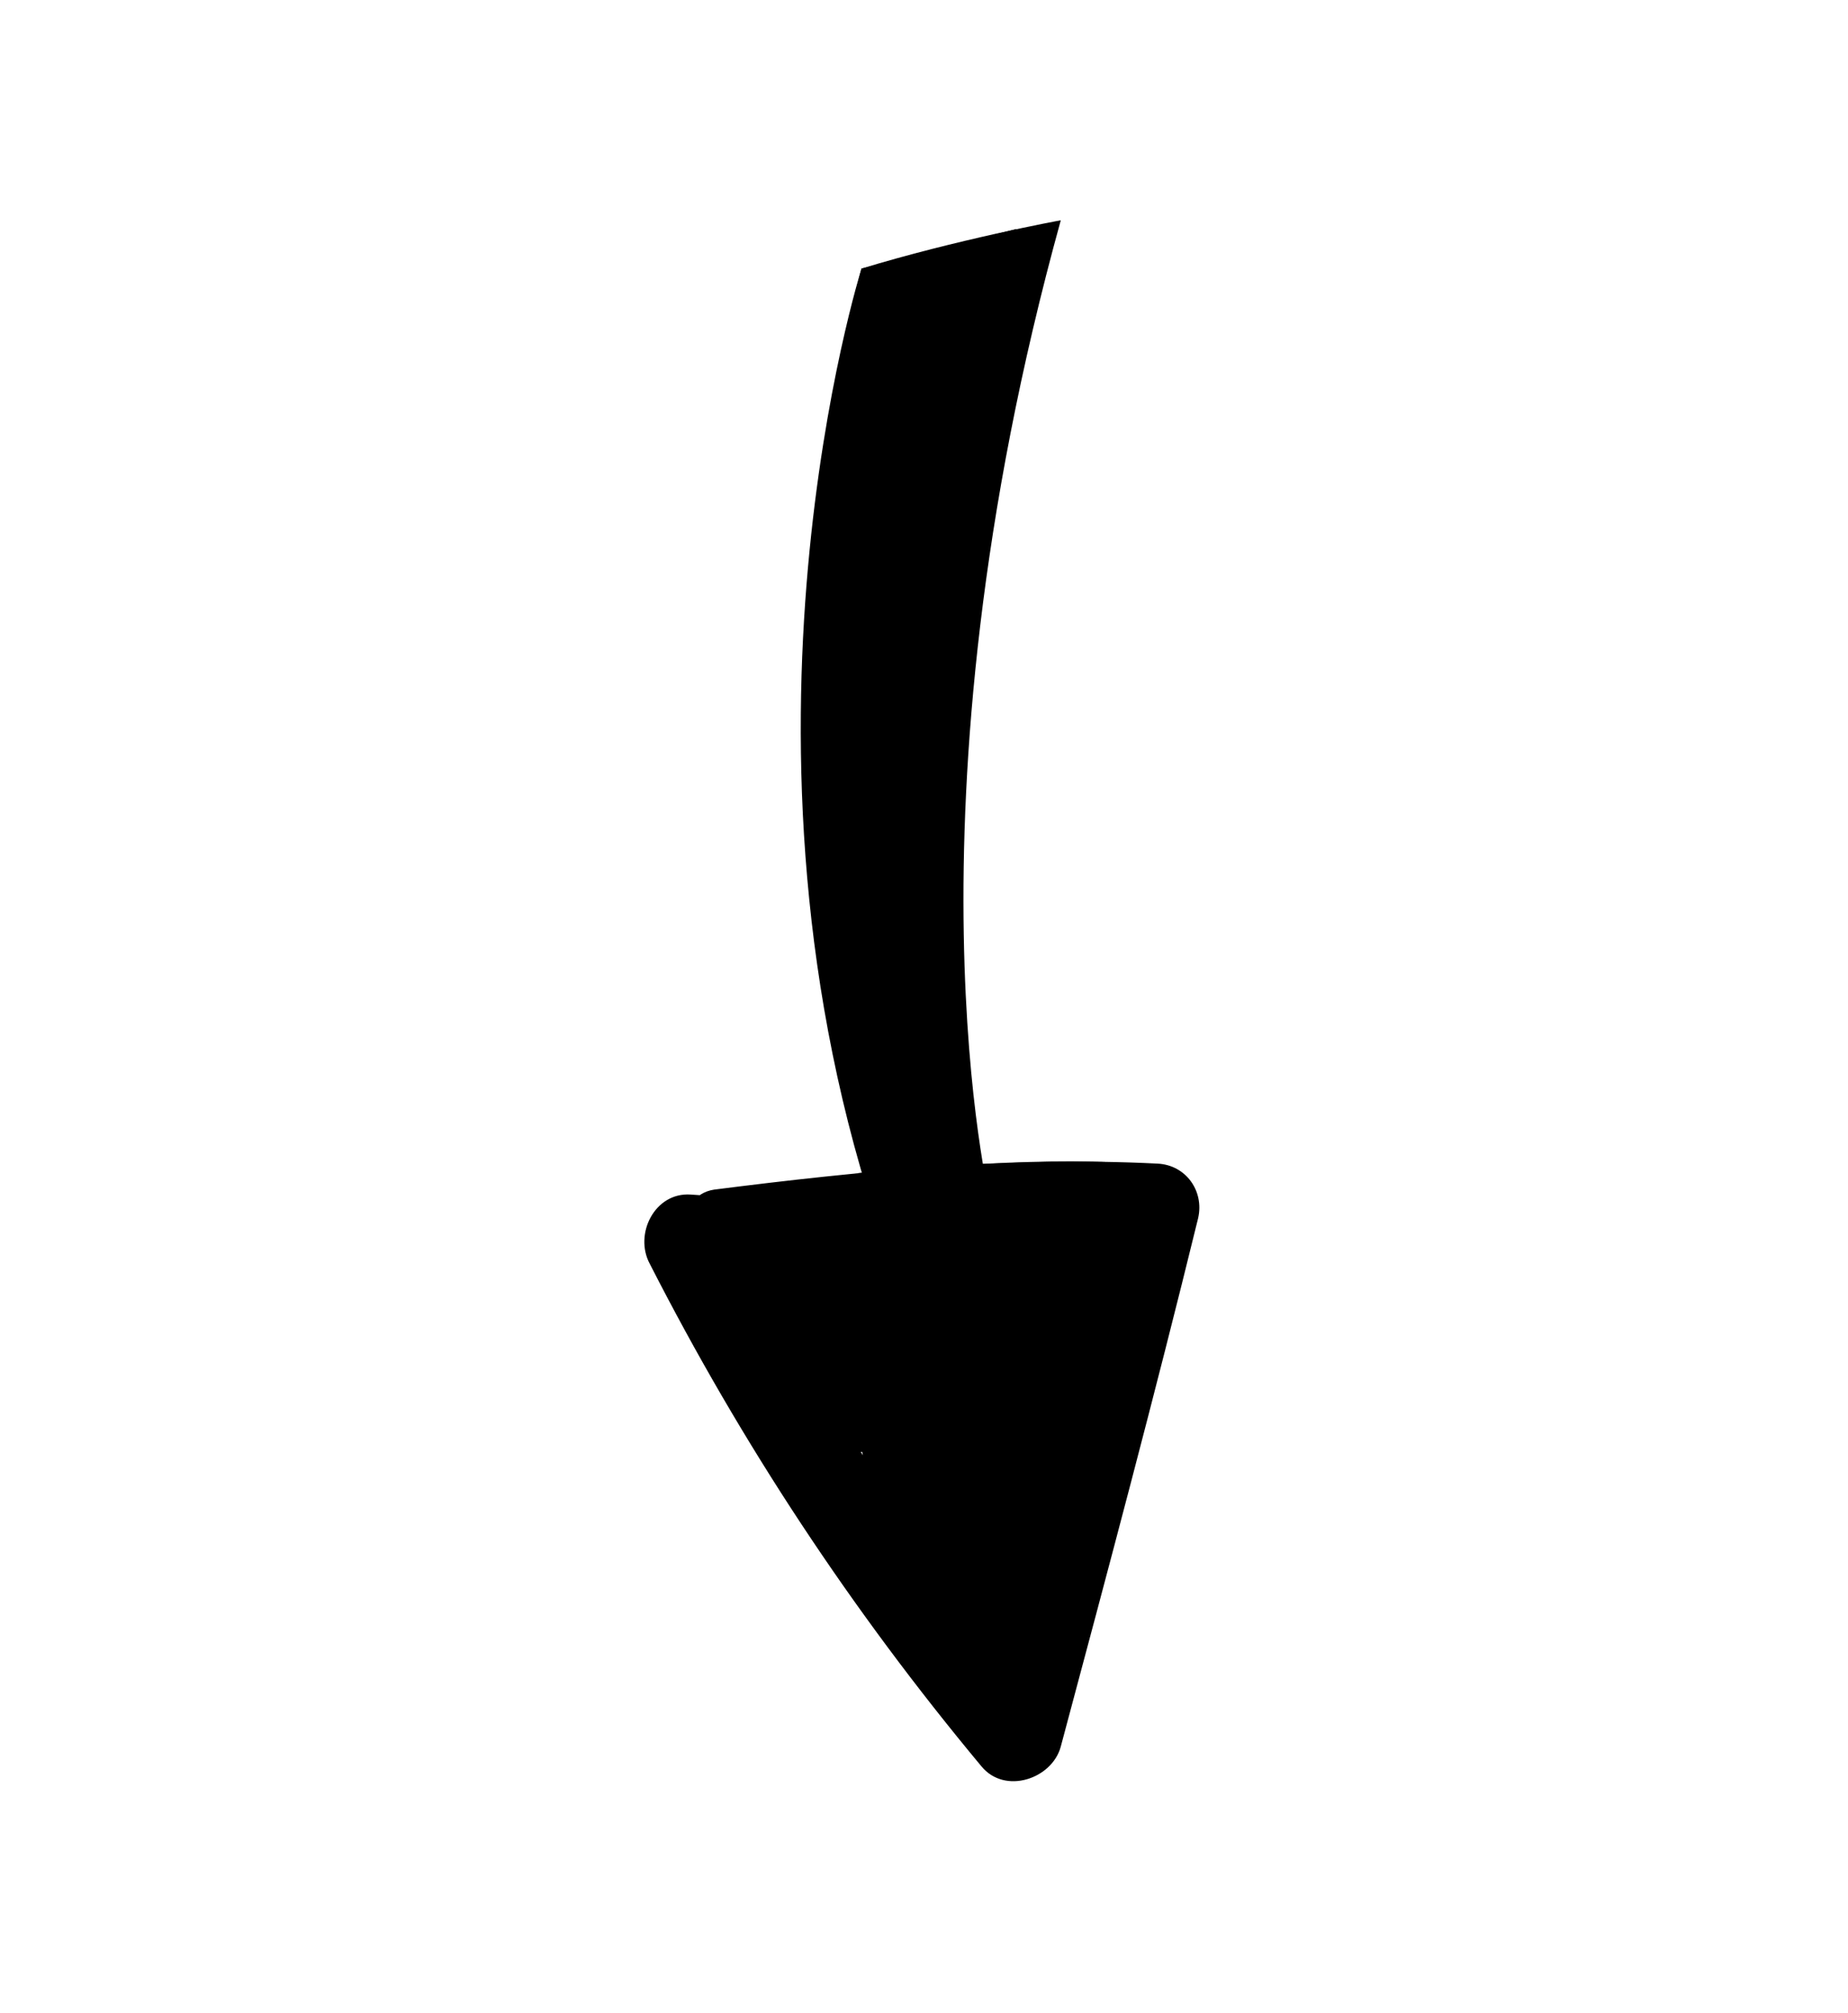
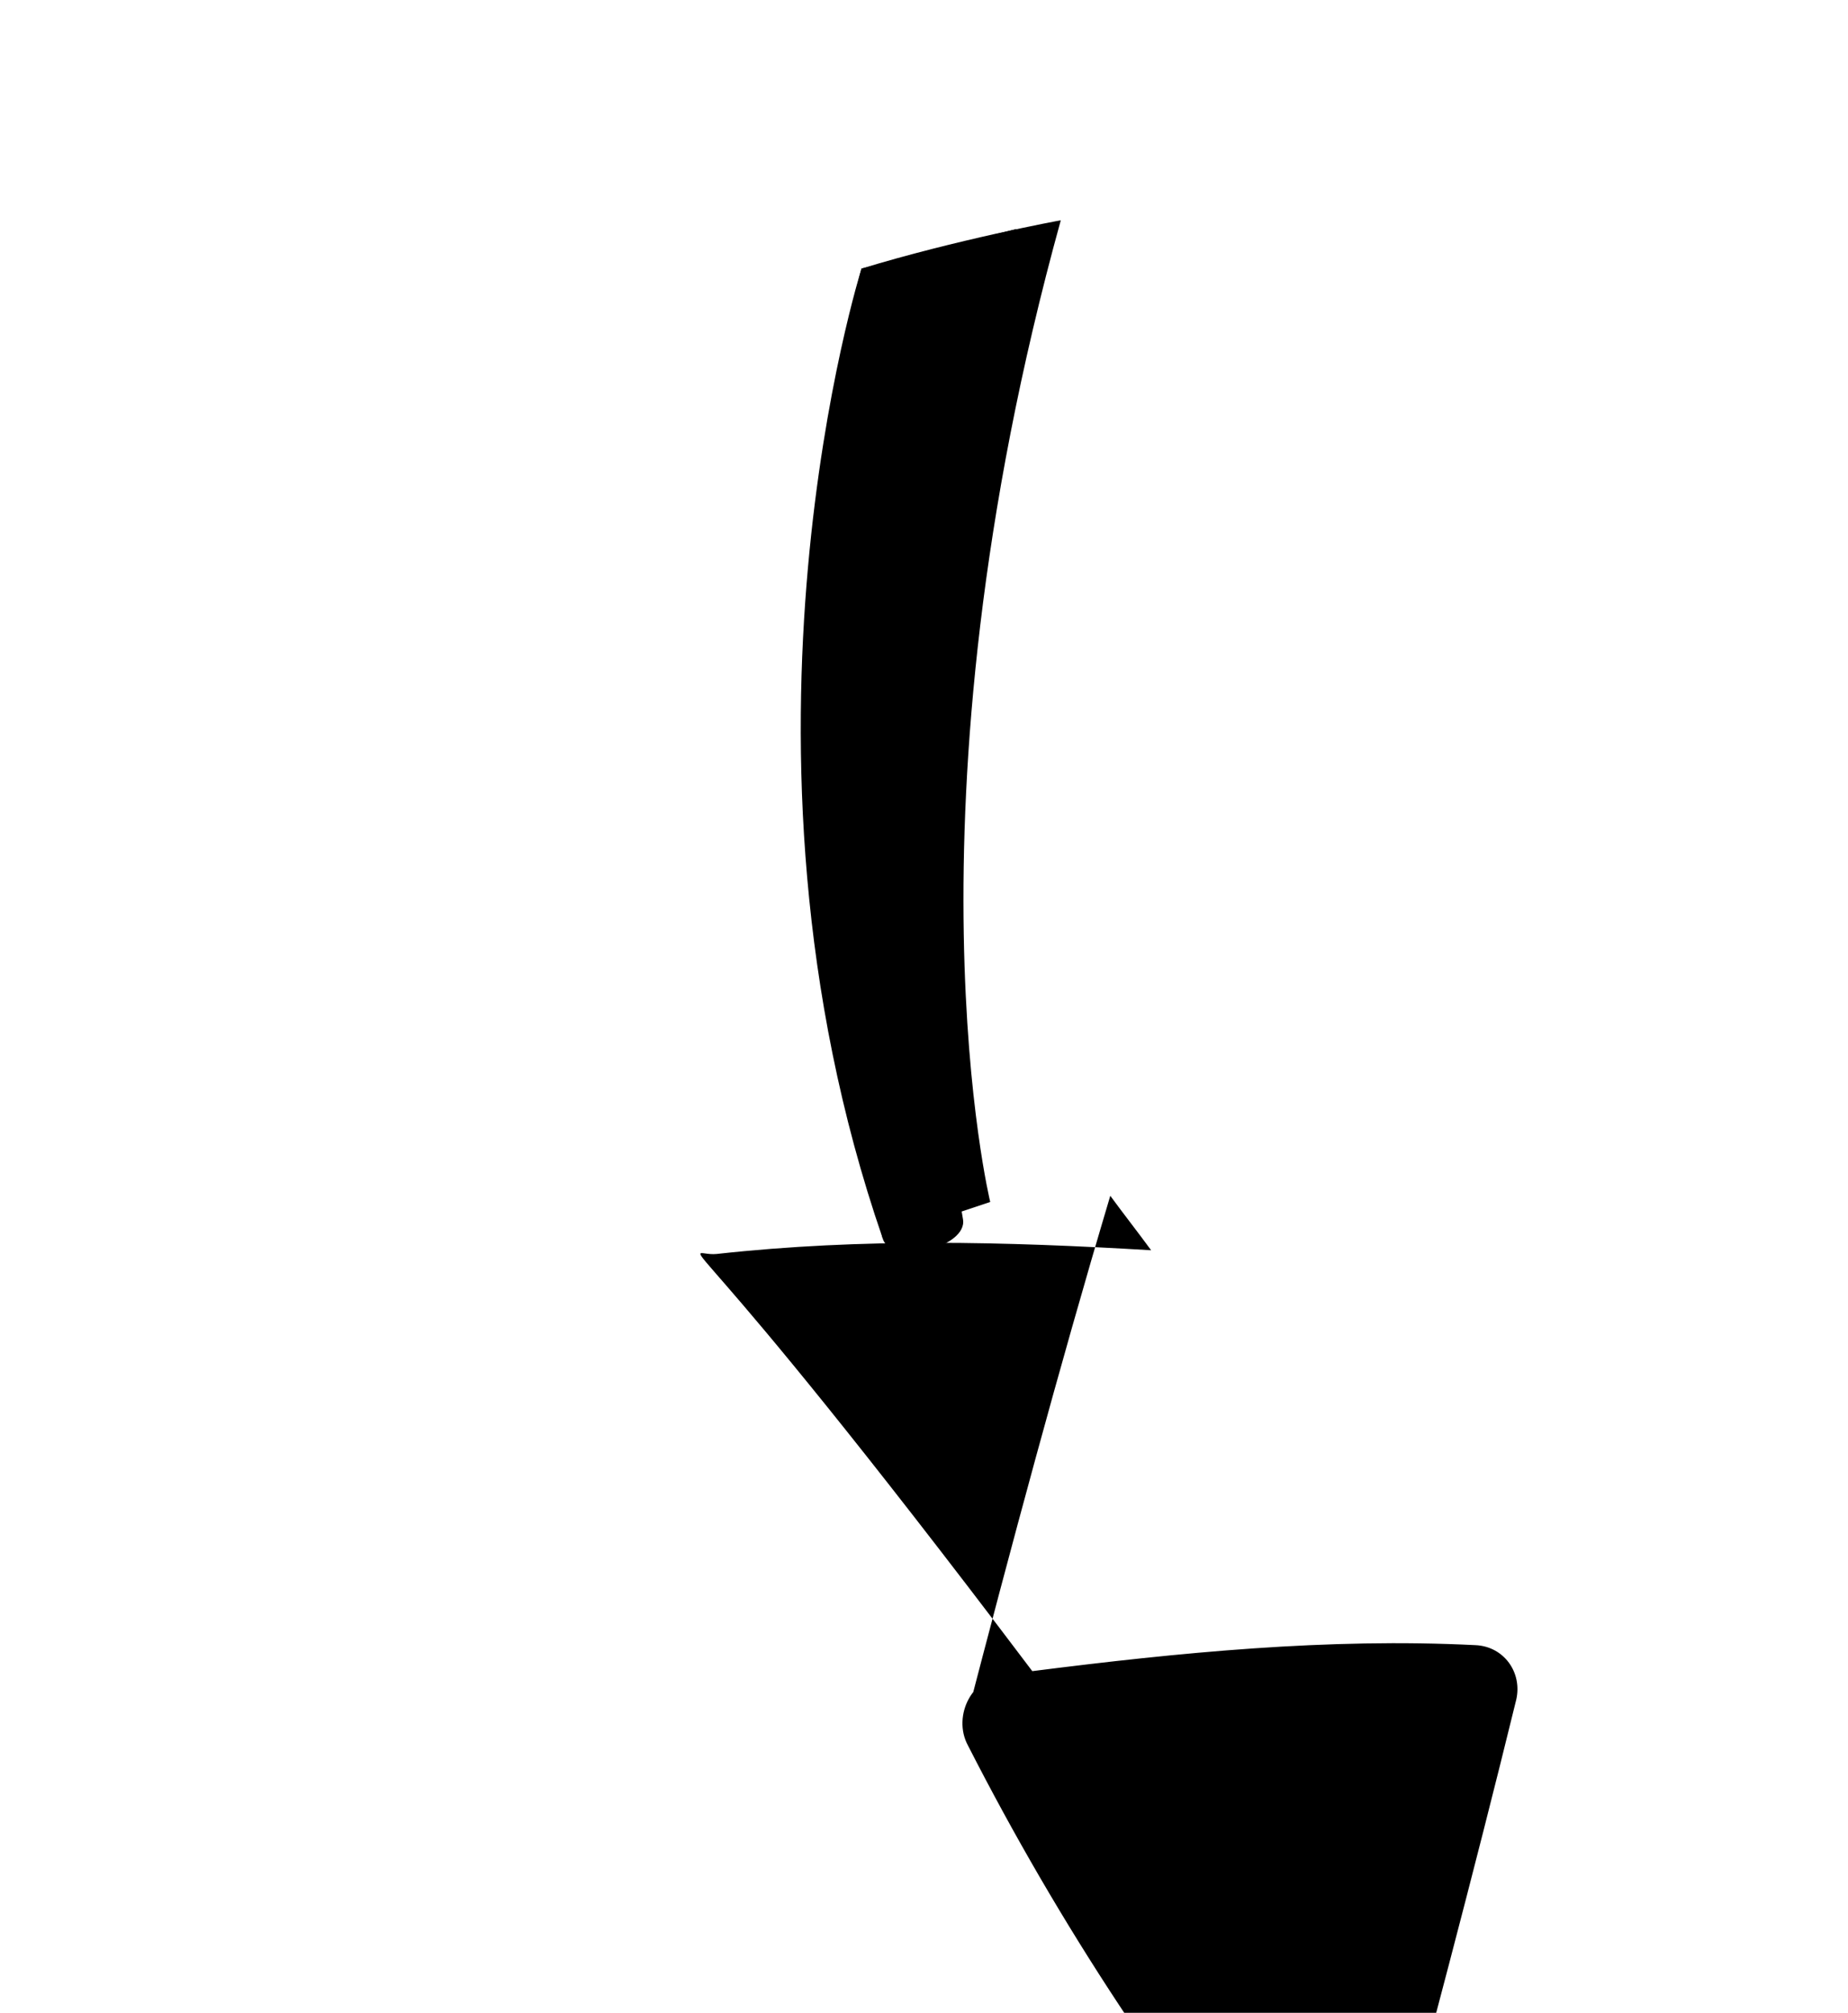
<svg xmlns="http://www.w3.org/2000/svg" version="1.1" id="Calque_1" x="0px" y="0px" viewBox="0 0 149.3 162.6" style="enable-background:new 0 0 149.3 162.6;" xml:space="preserve">
  <g>
    <g>
-       <path d="M57.9,101.3c11.8-1.3,23.3-1,35.1-0.3c-1.1-1.5-2.2-2.9-3.3-4.4c-4.2,14.1-8,28.3-11.7,42.5c2.1-0.5,4.3-1.1,6.4-1.6    c-10-12-18.5-25-25.7-38.9c-1.1,1.9-2.2,3.7-3.3,5.6c7.2,0.4,14.4,1.1,21.6,2.2c-0.3-2.2-0.5-4.5-0.8-6.7c-4,2.6-8.1,5-12.4,7.2    c-3,1.6-1.9,7,1.7,6.7c6.9-0.6,12.9-2.6,18.7-6.5c2.6-1.7,2.1-6.6-1.6-6.4c-6,0.3-31.4-2-22.5,10.8c8.1,11.5,21.9,3.9,28.1-4.9    c2.2-3.1-2.5-6.5-5.2-4.1c-1.6,1.5-3.2,3-4.8,4.5c1.6,1.6,3.1,3.2,4.7,4.8c3-3.8,6.1-7.5,9.3-11c2.8-3.1-1.3-7.1-4.5-4.6    c-8.9,7.1-11.4,17.8-13.3,28.6c2.4,0.3,4.7,0.7,7.1,1c-0.2-6.1-0.5-12.3-0.7-18.4c-0.2-4.8-6.7-4.7-7.3-0.1    c-0.8,6.1-0.8,12.1-0.2,18.2c2.3-0.6,4.5-1.1,6.8-1.7c-1.8-2.6-3-5-3.7-8.1c-2,1.1-4.1,2.3-6.1,3.4c3.6,3.6,6.1,7.3,8.1,11.9    c1.4,3.4,6.9,1.8,6.8-1.7c-0.1-3.7-0.2-7.3-0.3-11c-2.3,0-4.7-0.1-7-0.1c0.4,4.7,0.4,9.4,0.2,14.1c-0.2,4.5,6.7,4.5,6.9,0.1    c0.6-10.7,2.8-20.9,6.8-30.9c1.4-3.7-4.7-6.3-6.4-2.7c-2.7,5.6-4.6,11.3-5.6,17.5c2.3,0.3,4.7,0.7,7,1c0.8-6.6,3.9-16.1-0.2-22    c-1.7-2.4-7-0.9-8.7,1.6c-2.5,3.8-0.9,5.9,0.2,10.3c1.2,4.7,8.6,2.9,7.4-1.8c-0.8-2.4-0.5-4.5,1.1-6.3c-2,0.2-4,0.5-5.9,0.7    c2.5,3-0.5,14-0.9,17.5c-0.5,4,6.3,5,7,1c0.9-5.6,2.4-10.7,4.8-15.8c-2.1-0.9-4.3-1.8-6.4-2.7c-4.1,10.5-6.4,21.4-6.9,32.7    c2.3,0,4.6,0.1,6.9,0.1c0.2-4.7,0.1-9.4-0.1-14.1c-0.2-4.5-7-4.6-7-0.1c0,3.6,0.1,7.3,0.1,10.9c2.3-0.6,4.5-1.1,6.8-1.7    c-2.2-5.2-5.2-9.5-9.2-13.5c-2.5-2.5-7-0.1-6.1,3.4c0.9,3.7,2.2,6.7,4.4,9.8c1.8,2.6,7.2,2.3,6.8-1.7c-0.6-6.1-0.6-12.1,0.2-18.2    c-2.4,0-4.8-0.1-7.3-0.1c0.2,6.1,0.5,12.3,0.7,18.4c0.1,3.8,6.5,5.3,7.1,1c1.4-9.6,3.1-19.3,10.8-25.9c-1.5-1.5-3-3.1-4.5-4.6    c-3.3,3.5-6.4,7.1-9.5,10.8c-2.7,3.2,1.5,7.8,4.7,4.8c1.6-1.5,3.2-3,4.8-4.6c-1.7-1.4-3.5-2.7-5.2-4.1c-2,2.9-4.5,5.3-8,6.1    c-1,0.2-9.7,0.7-8.9-2.6c-0.9,0.9-1.7,1.7-2.6,2.6c5.6-2.1,13.6-1.4,19.5-1.8c-0.5-2.1-1.1-4.3-1.6-6.4c-4.7,3.1-9.7,4.9-15.3,5.3    c0.6,2.2,1.1,4.5,1.7,6.7c4.3-2.1,8.4-4.5,12.5-7.1c2.4-1.5,2.6-6.2-0.8-6.7c-7.8-1.3-15.6-2.2-23.4-2.7c-2.9-0.2-4.6,3.2-3.3,5.6    c7.4,14.5,16.3,28,26.8,40.6c1.9,2.3,5.7,1,6.4-1.6c3.8-14.2,7.6-28.4,11.1-42.7c0.5-2.2-1-4.3-3.3-4.4c-11.9-0.6-24,0.6-35.8,2.1    C54.4,96.6,55,101.6,57.9,101.3L57.9,101.3z" />
+       <path d="M57.9,101.3c11.8-1.3,23.3-1,35.1-0.3c-1.1-1.5-2.2-2.9-3.3-4.4c-4.2,14.1-8,28.3-11.7,42.5c2.1-0.5,4.3-1.1,6.4-1.6    c-1.1,1.9-2.2,3.7-3.3,5.6c7.2,0.4,14.4,1.1,21.6,2.2c-0.3-2.2-0.5-4.5-0.8-6.7c-4,2.6-8.1,5-12.4,7.2    c-3,1.6-1.9,7,1.7,6.7c6.9-0.6,12.9-2.6,18.7-6.5c2.6-1.7,2.1-6.6-1.6-6.4c-6,0.3-31.4-2-22.5,10.8c8.1,11.5,21.9,3.9,28.1-4.9    c2.2-3.1-2.5-6.5-5.2-4.1c-1.6,1.5-3.2,3-4.8,4.5c1.6,1.6,3.1,3.2,4.7,4.8c3-3.8,6.1-7.5,9.3-11c2.8-3.1-1.3-7.1-4.5-4.6    c-8.9,7.1-11.4,17.8-13.3,28.6c2.4,0.3,4.7,0.7,7.1,1c-0.2-6.1-0.5-12.3-0.7-18.4c-0.2-4.8-6.7-4.7-7.3-0.1    c-0.8,6.1-0.8,12.1-0.2,18.2c2.3-0.6,4.5-1.1,6.8-1.7c-1.8-2.6-3-5-3.7-8.1c-2,1.1-4.1,2.3-6.1,3.4c3.6,3.6,6.1,7.3,8.1,11.9    c1.4,3.4,6.9,1.8,6.8-1.7c-0.1-3.7-0.2-7.3-0.3-11c-2.3,0-4.7-0.1-7-0.1c0.4,4.7,0.4,9.4,0.2,14.1c-0.2,4.5,6.7,4.5,6.9,0.1    c0.6-10.7,2.8-20.9,6.8-30.9c1.4-3.7-4.7-6.3-6.4-2.7c-2.7,5.6-4.6,11.3-5.6,17.5c2.3,0.3,4.7,0.7,7,1c0.8-6.6,3.9-16.1-0.2-22    c-1.7-2.4-7-0.9-8.7,1.6c-2.5,3.8-0.9,5.9,0.2,10.3c1.2,4.7,8.6,2.9,7.4-1.8c-0.8-2.4-0.5-4.5,1.1-6.3c-2,0.2-4,0.5-5.9,0.7    c2.5,3-0.5,14-0.9,17.5c-0.5,4,6.3,5,7,1c0.9-5.6,2.4-10.7,4.8-15.8c-2.1-0.9-4.3-1.8-6.4-2.7c-4.1,10.5-6.4,21.4-6.9,32.7    c2.3,0,4.6,0.1,6.9,0.1c0.2-4.7,0.1-9.4-0.1-14.1c-0.2-4.5-7-4.6-7-0.1c0,3.6,0.1,7.3,0.1,10.9c2.3-0.6,4.5-1.1,6.8-1.7    c-2.2-5.2-5.2-9.5-9.2-13.5c-2.5-2.5-7-0.1-6.1,3.4c0.9,3.7,2.2,6.7,4.4,9.8c1.8,2.6,7.2,2.3,6.8-1.7c-0.6-6.1-0.6-12.1,0.2-18.2    c-2.4,0-4.8-0.1-7.3-0.1c0.2,6.1,0.5,12.3,0.7,18.4c0.1,3.8,6.5,5.3,7.1,1c1.4-9.6,3.1-19.3,10.8-25.9c-1.5-1.5-3-3.1-4.5-4.6    c-3.3,3.5-6.4,7.1-9.5,10.8c-2.7,3.2,1.5,7.8,4.7,4.8c1.6-1.5,3.2-3,4.8-4.6c-1.7-1.4-3.5-2.7-5.2-4.1c-2,2.9-4.5,5.3-8,6.1    c-1,0.2-9.7,0.7-8.9-2.6c-0.9,0.9-1.7,1.7-2.6,2.6c5.6-2.1,13.6-1.4,19.5-1.8c-0.5-2.1-1.1-4.3-1.6-6.4c-4.7,3.1-9.7,4.9-15.3,5.3    c0.6,2.2,1.1,4.5,1.7,6.7c4.3-2.1,8.4-4.5,12.5-7.1c2.4-1.5,2.6-6.2-0.8-6.7c-7.8-1.3-15.6-2.2-23.4-2.7c-2.9-0.2-4.6,3.2-3.3,5.6    c7.4,14.5,16.3,28,26.8,40.6c1.9,2.3,5.7,1,6.4-1.6c3.8-14.2,7.6-28.4,11.1-42.7c0.5-2.2-1-4.3-3.3-4.4c-11.9-0.6-24,0.6-35.8,2.1    C54.4,96.6,55,101.6,57.9,101.3L57.9,101.3z" />
    </g>
-     <path d="M69,94.8c0,0,12.7-1.3,20.8-0.9" />
    <path d="M69.6,21.7c-4.8,17.9-5.5,35.7-1.9,52.6c0.4,8.7,1.6,17.3,3.6,25.7c0.6,2.3,6.9,0.8,6.5-1.5c-1.4-8.2-2.3-16.5-2.6-24.8   c0.2-0.4,0.3-0.8,0.2-1.2c-0.1-0.5-0.2-1.1-0.3-1.6c-0.4-17.1,1.7-34.5,7-52.4L69.6,21.7z" />
    <path d="M69.6,21.7c0,0-12.1,38.3,1.7,78.3l8.7-2.9c0,0-7.6-31.2,5.7-79.3C85.6,17.8,77.1,19.4,69.6,21.7z" />
  </g>
</svg>